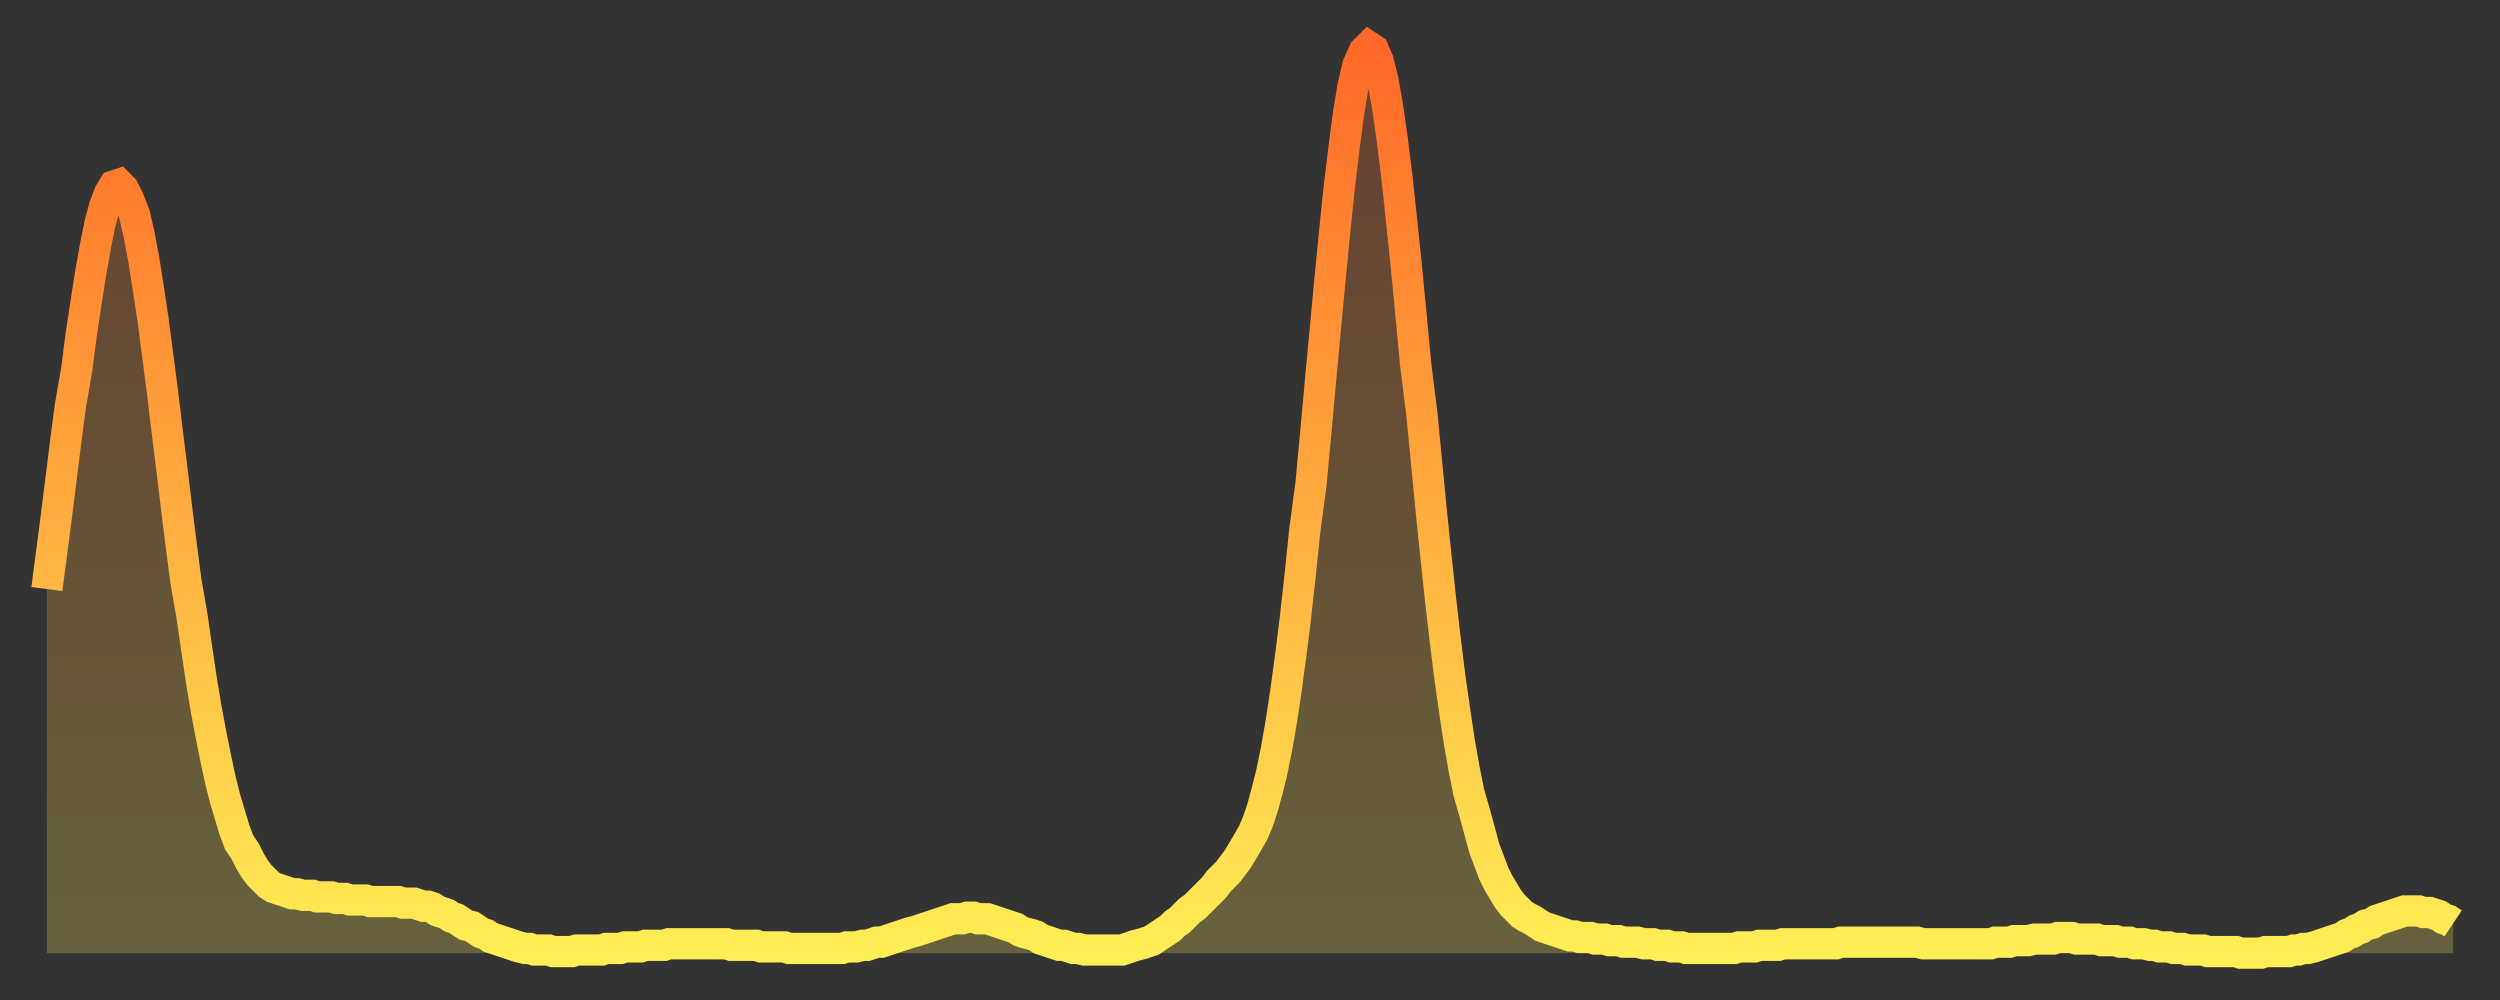
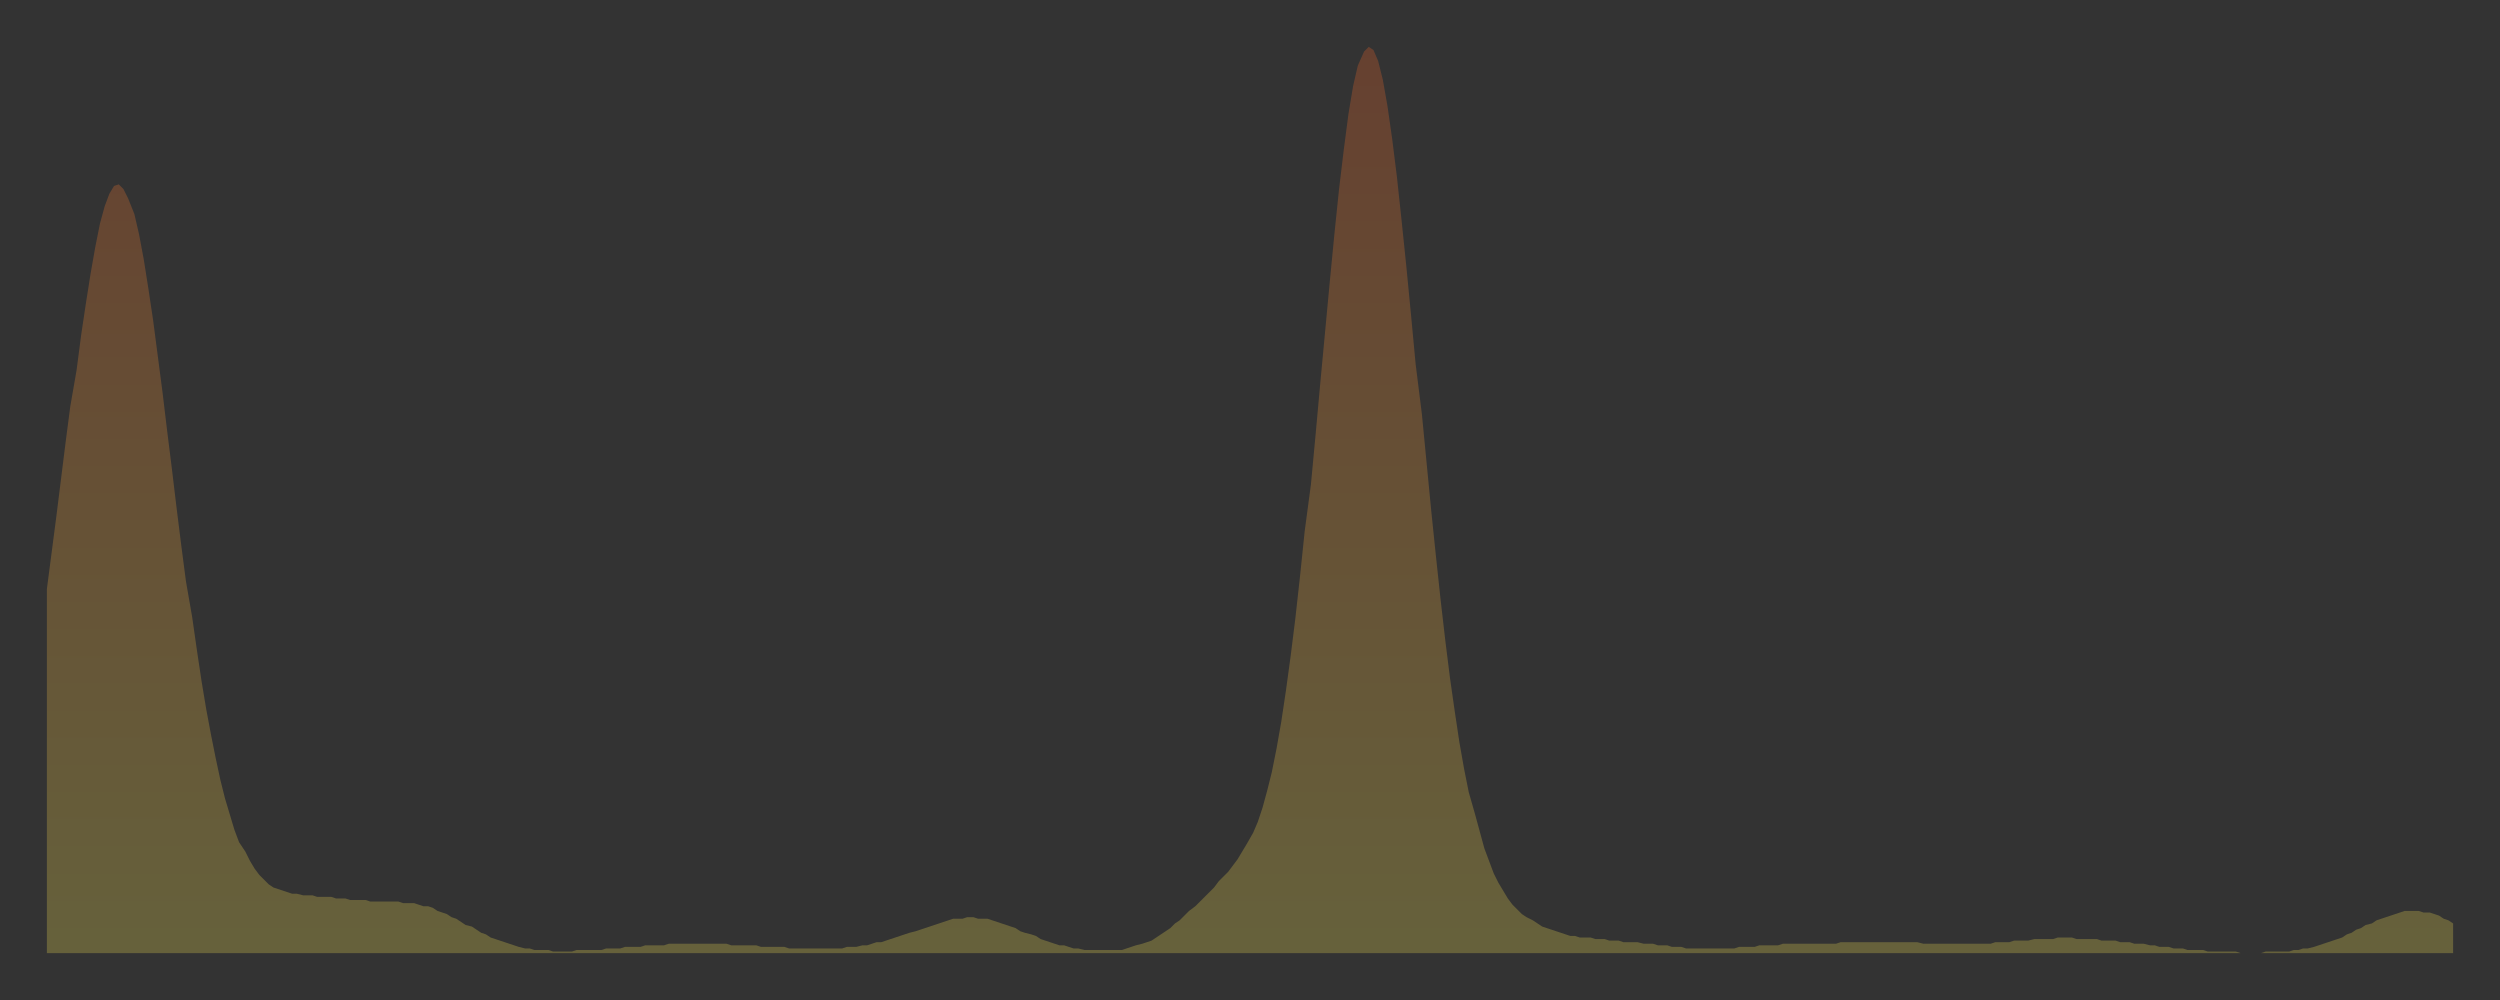
<svg xmlns="http://www.w3.org/2000/svg" baseProfile="full" height="64" version="1.1" width="160">
  <rect width="100%" height="100%" fill="#333333" stroke="none" />
  <defs>
    <linearGradient id="id284326" x1="0" x2="0" y1="0" y2="1">
      <stop offset="0%" stop-color="#ff6828" />
      <stop offset="50%" stop-color="#ffab3e" />
      <stop offset="100%" stop-color="#ffee55" />
    </linearGradient>
  </defs>
  <g transform="translate(3,3)">
    <g>
-       <path d="M 0.0 34.7 0.3 32.4 0.6 30.1 0.9 27.7 1.2 25.3 1.5 23.0 1.9 20.7 2.2 18.4 2.5 16.4 2.8 14.5 3.1 12.8 3.4 11.3 3.7 10.2 4.0 9.4 4.3 8.9 4.6 8.8 4.9 9.1 5.2 9.7 5.6 10.7 5.9 12.0 6.2 13.6 6.5 15.5 6.8 17.5 7.1 19.8 7.4 22.1 7.7 24.6 8.0 27.0 8.3 29.5 8.6 31.9 8.9 34.2 9.3 36.5 9.6 38.6 9.9 40.6 10.2 42.4 10.5 44.0 10.8 45.5 11.1 46.9 11.4 48.1 11.7 49.1 12.0 50.1 12.3 50.9 12.7 51.5 13.0 52.1 13.3 52.6 13.6 53.0 13.9 53.3 14.2 53.6 14.5 53.8 14.8 53.9 15.1 54.0 15.4 54.1 15.7 54.2 16.0 54.2 16.4 54.3 16.7 54.3 17.0 54.3 17.3 54.4 17.6 54.4 17.9 54.4 18.2 54.4 18.5 54.5 18.8 54.5 19.1 54.5 19.4 54.6 19.8 54.6 20.1 54.6 20.4 54.6 20.7 54.7 21.0 54.7 21.3 54.7 21.6 54.7 21.9 54.7 22.2 54.7 22.5 54.7 22.8 54.8 23.1 54.8 23.5 54.8 23.8 54.9 24.1 55.0 24.4 55.0 24.7 55.1 25.0 55.3 25.3 55.4 25.6 55.5 25.9 55.7 26.2 55.8 26.5 56.0 26.8 56.2 27.2 56.3 27.5 56.5 27.8 56.7 28.1 56.8 28.4 57.0 28.7 57.1 29.0 57.2 29.3 57.3 29.6 57.4 29.9 57.5 30.2 57.6 30.6 57.7 30.9 57.7 31.2 57.8 31.5 57.8 31.8 57.8 32.1 57.8 32.4 57.9 32.7 57.9 33.0 57.9 33.3 57.9 33.6 57.9 33.9 57.8 34.3 57.8 34.6 57.8 34.9 57.8 35.2 57.8 35.5 57.8 35.8 57.7 36.1 57.7 36.4 57.7 36.7 57.7 37.0 57.6 37.3 57.6 37.7 57.6 38.0 57.6 38.3 57.5 38.6 57.5 38.9 57.5 39.2 57.5 39.5 57.5 39.8 57.4 40.1 57.4 40.4 57.4 40.7 57.4 41.0 57.4 41.4 57.4 41.7 57.4 42.0 57.4 42.3 57.4 42.6 57.4 42.9 57.4 43.2 57.4 43.5 57.4 43.8 57.5 44.1 57.5 44.4 57.5 44.7 57.5 45.1 57.5 45.4 57.5 45.7 57.6 46.0 57.6 46.3 57.6 46.6 57.6 46.9 57.6 47.2 57.6 47.5 57.7 47.8 57.7 48.1 57.7 48.5 57.7 48.8 57.7 49.1 57.7 49.4 57.7 49.7 57.7 50.0 57.7 50.3 57.7 50.6 57.7 50.9 57.7 51.2 57.6 51.5 57.6 51.8 57.6 52.2 57.5 52.5 57.5 52.8 57.4 53.1 57.3 53.4 57.3 53.7 57.2 54.0 57.1 54.3 57.0 54.6 56.9 54.9 56.8 55.2 56.7 55.6 56.6 55.9 56.5 56.2 56.4 56.5 56.3 56.8 56.2 57.1 56.1 57.4 56.0 57.7 55.9 58.0 55.8 58.3 55.8 58.6 55.8 58.9 55.7 59.3 55.7 59.6 55.8 59.9 55.8 60.2 55.8 60.5 55.9 60.8 56.0 61.1 56.1 61.4 56.2 61.7 56.3 62.0 56.4 62.3 56.6 62.6 56.7 63.0 56.8 63.3 56.9 63.6 57.1 63.9 57.2 64.2 57.3 64.5 57.4 64.8 57.5 65.1 57.5 65.4 57.6 65.7 57.7 66.0 57.7 66.4 57.8 66.7 57.8 67.0 57.8 67.3 57.8 67.6 57.8 67.9 57.8 68.2 57.8 68.5 57.8 68.8 57.8 69.1 57.7 69.4 57.6 69.7 57.5 70.1 57.4 70.4 57.3 70.7 57.2 71.0 57.0 71.3 56.8 71.6 56.6 71.9 56.4 72.2 56.1 72.5 55.9 72.8 55.6 73.1 55.3 73.5 55.0 73.8 54.7 74.1 54.4 74.4 54.1 74.7 53.8 75.0 53.4 75.3 53.1 75.6 52.8 75.9 52.4 76.2 52.0 76.5 51.5 76.8 51.0 77.2 50.3 77.5 49.6 77.8 48.7 78.1 47.6 78.4 46.4 78.7 44.9 79.0 43.2 79.3 41.2 79.6 39.0 79.9 36.6 80.2 33.9 80.5 31.0 80.9 28.0 81.2 24.8 81.5 21.5 81.8 18.3 82.1 15.1 82.4 12.0 82.7 9.1 83.0 6.6 83.3 4.3 83.6 2.5 83.9 1.2 84.3 0.3 84.6 0.0 84.9 0.2 85.2 0.9 85.5 2.1 85.8 3.8 86.1 5.9 86.4 8.3 86.7 11.1 87.0 14.0 87.3 17.1 87.6 20.3 88.0 23.5 88.3 26.6 88.6 29.7 88.9 32.6 89.2 35.4 89.5 38.0 89.8 40.4 90.1 42.5 90.4 44.5 90.7 46.2 91.0 47.7 91.4 49.1 91.7 50.2 92.0 51.3 92.3 52.1 92.6 52.9 92.9 53.5 93.2 54.0 93.5 54.5 93.8 54.9 94.1 55.2 94.4 55.5 94.7 55.7 95.1 55.9 95.4 56.1 95.7 56.3 96.0 56.4 96.3 56.5 96.6 56.6 96.9 56.7 97.2 56.8 97.5 56.9 97.8 56.9 98.1 57.0 98.4 57.0 98.8 57.0 99.1 57.1 99.4 57.1 99.7 57.1 100.0 57.2 100.3 57.2 100.6 57.2 100.9 57.3 101.2 57.3 101.5 57.3 101.8 57.3 102.2 57.4 102.5 57.4 102.8 57.4 103.1 57.5 103.4 57.5 103.7 57.5 104.0 57.6 104.3 57.6 104.6 57.6 104.9 57.7 105.2 57.7 105.5 57.7 105.9 57.7 106.2 57.7 106.5 57.7 106.8 57.7 107.1 57.7 107.4 57.7 107.7 57.7 108.0 57.7 108.3 57.6 108.6 57.6 108.9 57.6 109.3 57.6 109.6 57.5 109.9 57.5 110.2 57.5 110.5 57.5 110.8 57.5 111.1 57.4 111.4 57.4 111.7 57.4 112.0 57.4 112.3 57.4 112.6 57.4 113.0 57.4 113.3 57.4 113.6 57.4 113.9 57.4 114.2 57.4 114.5 57.4 114.8 57.3 115.1 57.3 115.4 57.3 115.7 57.3 116.0 57.3 116.3 57.3 116.7 57.3 117.0 57.3 117.3 57.3 117.6 57.3 117.9 57.3 118.2 57.3 118.5 57.3 118.8 57.3 119.1 57.3 119.4 57.3 119.7 57.3 120.1 57.4 120.4 57.4 120.7 57.4 121.0 57.4 121.3 57.4 121.6 57.4 121.9 57.4 122.2 57.4 122.5 57.4 122.8 57.4 123.1 57.4 123.4 57.4 123.8 57.4 124.1 57.4 124.4 57.4 124.7 57.3 125.0 57.3 125.3 57.3 125.6 57.3 125.9 57.2 126.2 57.2 126.5 57.2 126.8 57.2 127.2 57.1 127.5 57.1 127.8 57.1 128.1 57.1 128.4 57.1 128.7 57.0 129.0 57.0 129.3 57.0 129.6 57.0 129.9 57.1 130.2 57.1 130.5 57.1 130.9 57.1 131.2 57.1 131.5 57.2 131.8 57.2 132.1 57.2 132.4 57.2 132.7 57.3 133.0 57.3 133.3 57.3 133.6 57.4 133.9 57.4 134.2 57.4 134.6 57.5 134.9 57.5 135.2 57.6 135.5 57.6 135.8 57.6 136.1 57.7 136.4 57.7 136.7 57.7 137.0 57.8 137.3 57.8 137.6 57.8 138.0 57.8 138.3 57.9 138.6 57.9 138.9 57.9 139.2 57.9 139.5 57.9 139.8 57.9 140.1 57.9 140.4 58.0 140.7 58.0 141.0 58.0 141.3 58.0 141.7 58.0 142.0 57.9 142.3 57.9 142.6 57.9 142.9 57.9 143.2 57.9 143.5 57.9 143.8 57.8 144.1 57.8 144.4 57.7 144.7 57.7 145.1 57.6 145.4 57.5 145.7 57.4 146.0 57.3 146.3 57.2 146.6 57.1 146.9 57.0 147.2 56.8 147.5 56.7 147.8 56.5 148.1 56.4 148.4 56.2 148.8 56.1 149.1 55.9 149.4 55.8 149.7 55.7 150.0 55.6 150.3 55.5 150.6 55.4 150.9 55.3 151.2 55.3 151.5 55.3 151.8 55.3 152.1 55.4 152.5 55.4 152.8 55.5 153.1 55.6 153.4 55.8 153.7 55.9 154.0 56.1" fill="none" id="graph-curve" opacity="1" stroke="url(#id284326)" stroke-width="2" />
      <path d="M 0 58 L 0.0 34.7 0.3 32.4 0.6 30.1 0.9 27.7 1.2 25.3 1.5 23.0 1.9 20.7 2.2 18.4 2.5 16.4 2.8 14.5 3.1 12.8 3.4 11.3 3.7 10.2 4.0 9.4 4.3 8.9 4.6 8.8 4.9 9.1 5.2 9.7 5.6 10.7 5.9 12.0 6.2 13.6 6.5 15.5 6.8 17.5 7.1 19.8 7.4 22.1 7.7 24.6 8.0 27.0 8.3 29.5 8.6 31.9 8.9 34.2 9.3 36.5 9.6 38.6 9.9 40.6 10.2 42.4 10.5 44.0 10.8 45.5 11.1 46.9 11.4 48.1 11.7 49.1 12.0 50.1 12.3 50.9 12.7 51.5 13.0 52.1 13.3 52.6 13.6 53.0 13.9 53.3 14.2 53.6 14.5 53.8 14.8 53.9 15.1 54.0 15.4 54.1 15.7 54.2 16.0 54.2 16.4 54.3 16.7 54.3 17.0 54.3 17.3 54.4 17.6 54.4 17.9 54.4 18.2 54.4 18.5 54.5 18.8 54.5 19.1 54.5 19.4 54.6 19.8 54.6 20.1 54.6 20.4 54.6 20.7 54.7 21.0 54.7 21.3 54.7 21.6 54.7 21.9 54.7 22.2 54.7 22.5 54.7 22.8 54.8 23.1 54.8 23.5 54.8 23.8 54.9 24.1 55.0 24.4 55.0 24.7 55.1 25.0 55.3 25.3 55.4 25.6 55.5 25.9 55.7 26.2 55.8 26.5 56.0 26.8 56.2 27.2 56.3 27.5 56.5 27.8 56.7 28.1 56.8 28.4 57.0 28.7 57.1 29.0 57.2 29.3 57.3 29.6 57.4 29.9 57.5 30.2 57.6 30.6 57.7 30.9 57.7 31.2 57.8 31.5 57.8 31.8 57.8 32.1 57.8 32.4 57.9 32.7 57.9 33.0 57.9 33.3 57.9 33.6 57.9 33.9 57.8 34.3 57.8 34.6 57.8 34.9 57.8 35.2 57.8 35.5 57.8 35.8 57.7 36.1 57.7 36.4 57.7 36.7 57.7 37.0 57.6 37.3 57.6 37.7 57.6 38.0 57.6 38.3 57.5 38.6 57.5 38.9 57.5 39.2 57.5 39.5 57.5 39.8 57.4 40.1 57.4 40.4 57.4 40.7 57.4 41.0 57.4 41.4 57.4 41.7 57.4 42.0 57.4 42.3 57.4 42.6 57.4 42.9 57.4 43.2 57.4 43.5 57.4 43.8 57.5 44.1 57.5 44.4 57.5 44.7 57.5 45.1 57.5 45.4 57.5 45.7 57.6 46.0 57.6 46.3 57.6 46.6 57.6 46.9 57.6 47.2 57.6 47.5 57.7 47.8 57.7 48.1 57.7 48.5 57.7 48.8 57.7 49.1 57.7 49.4 57.7 49.7 57.7 50.0 57.7 50.3 57.7 50.6 57.7 50.9 57.7 51.2 57.6 51.5 57.6 51.8 57.6 52.2 57.5 52.5 57.5 52.8 57.4 53.1 57.3 53.4 57.3 53.7 57.2 54.0 57.1 54.3 57.0 54.6 56.9 54.9 56.8 55.2 56.7 55.6 56.6 55.9 56.5 56.2 56.4 56.5 56.3 56.8 56.2 57.1 56.1 57.4 56.0 57.7 55.9 58.0 55.8 58.3 55.8 58.6 55.8 58.9 55.7 59.3 55.7 59.6 55.8 59.9 55.8 60.2 55.8 60.5 55.9 60.8 56.0 61.1 56.1 61.4 56.2 61.7 56.3 62.0 56.4 62.3 56.6 62.6 56.7 63.0 56.8 63.3 56.9 63.6 57.1 63.9 57.2 64.2 57.3 64.5 57.4 64.8 57.5 65.1 57.5 65.4 57.6 65.7 57.7 66.0 57.7 66.4 57.8 66.7 57.8 67.0 57.8 67.3 57.8 67.6 57.8 67.9 57.8 68.2 57.8 68.5 57.8 68.8 57.8 69.1 57.7 69.4 57.6 69.7 57.5 70.1 57.4 70.4 57.3 70.7 57.2 71.0 57.0 71.3 56.8 71.6 56.6 71.9 56.4 72.2 56.1 72.5 55.9 72.8 55.6 73.1 55.3 73.5 55.0 73.8 54.7 74.1 54.4 74.4 54.1 74.7 53.8 75.0 53.4 75.3 53.1 75.6 52.8 75.9 52.4 76.2 52.0 76.5 51.5 76.8 51.0 77.2 50.3 77.5 49.6 77.8 48.7 78.1 47.6 78.4 46.4 78.7 44.9 79.0 43.2 79.3 41.2 79.6 39.0 79.9 36.6 80.2 33.9 80.5 31.0 80.9 28.0 81.2 24.8 81.5 21.5 81.8 18.3 82.1 15.1 82.4 12.0 82.7 9.1 83.0 6.6 83.3 4.3 83.6 2.5 83.9 1.2 84.3 0.3 84.6 0.0 84.9 0.2 85.2 0.9 85.5 2.1 85.8 3.8 86.1 5.9 86.4 8.3 86.7 11.1 87.0 14.0 87.3 17.1 87.6 20.3 88.0 23.5 88.3 26.6 88.6 29.7 88.9 32.6 89.2 35.4 89.5 38.0 89.8 40.4 90.1 42.5 90.4 44.5 90.7 46.2 91.0 47.7 91.4 49.1 91.7 50.2 92.0 51.3 92.3 52.1 92.6 52.9 92.9 53.5 93.2 54.0 93.5 54.5 93.8 54.9 94.1 55.2 94.4 55.5 94.7 55.7 95.1 55.9 95.4 56.1 95.7 56.3 96.0 56.4 96.3 56.5 96.6 56.6 96.9 56.7 97.2 56.8 97.5 56.9 97.8 56.9 98.1 57.0 98.4 57.0 98.8 57.0 99.1 57.1 99.4 57.1 99.7 57.1 100.0 57.2 100.3 57.2 100.6 57.2 100.9 57.3 101.2 57.3 101.5 57.3 101.8 57.3 102.2 57.4 102.5 57.4 102.8 57.4 103.1 57.5 103.4 57.5 103.7 57.5 104.0 57.6 104.3 57.6 104.6 57.6 104.9 57.7 105.2 57.7 105.5 57.7 105.9 57.7 106.2 57.7 106.5 57.7 106.8 57.7 107.1 57.7 107.4 57.7 107.7 57.7 108.0 57.7 108.3 57.6 108.6 57.6 108.9 57.6 109.3 57.6 109.6 57.5 109.9 57.5 110.2 57.5 110.5 57.5 110.8 57.5 111.1 57.4 111.4 57.4 111.7 57.4 112.0 57.4 112.3 57.4 112.6 57.4 113.0 57.4 113.3 57.4 113.6 57.4 113.9 57.4 114.2 57.4 114.5 57.4 114.8 57.3 115.1 57.3 115.4 57.3 115.7 57.3 116.0 57.3 116.3 57.3 116.7 57.3 117.0 57.3 117.3 57.3 117.6 57.3 117.9 57.3 118.2 57.3 118.5 57.3 118.8 57.3 119.1 57.3 119.4 57.3 119.7 57.3 120.1 57.4 120.4 57.4 120.7 57.4 121.0 57.4 121.3 57.4 121.6 57.4 121.9 57.4 122.2 57.4 122.5 57.4 122.8 57.4 123.1 57.4 123.4 57.4 123.8 57.4 124.1 57.4 124.4 57.4 124.7 57.3 125.0 57.3 125.3 57.3 125.6 57.3 125.9 57.2 126.2 57.2 126.5 57.2 126.8 57.2 127.2 57.1 127.5 57.1 127.8 57.1 128.1 57.1 128.4 57.1 128.7 57.0 129.0 57.0 129.3 57.0 129.6 57.0 129.9 57.1 130.2 57.1 130.5 57.1 130.9 57.1 131.2 57.1 131.5 57.2 131.8 57.2 132.1 57.2 132.4 57.2 132.7 57.3 133.0 57.3 133.3 57.3 133.6 57.4 133.9 57.4 134.2 57.4 134.6 57.5 134.9 57.5 135.2 57.6 135.5 57.6 135.8 57.6 136.1 57.7 136.4 57.7 136.7 57.7 137.0 57.8 137.3 57.8 137.6 57.8 138.0 57.8 138.3 57.9 138.6 57.9 138.9 57.9 139.2 57.9 139.5 57.9 139.8 57.9 140.1 57.9 140.4 58.0 140.7 58.0 141.0 58.0 141.3 58.0 141.7 58.0 142.0 57.9 142.3 57.9 142.6 57.9 142.9 57.9 143.2 57.9 143.5 57.9 143.8 57.8 144.1 57.8 144.4 57.7 144.7 57.7 145.1 57.6 145.4 57.5 145.7 57.4 146.0 57.3 146.3 57.2 146.6 57.1 146.9 57.0 147.2 56.8 147.5 56.7 147.8 56.5 148.1 56.4 148.4 56.2 148.8 56.1 149.1 55.9 149.4 55.8 149.7 55.7 150.0 55.6 150.3 55.5 150.6 55.4 150.9 55.3 151.2 55.3 151.5 55.3 151.8 55.3 152.1 55.4 152.5 55.4 152.8 55.5 153.1 55.6 153.4 55.8 153.7 55.9 154.0 56.1 154 58" fill="url(#id284326)" fill-opacity=".25" id="graph-shadow" />
    </g>
  </g>
</svg>